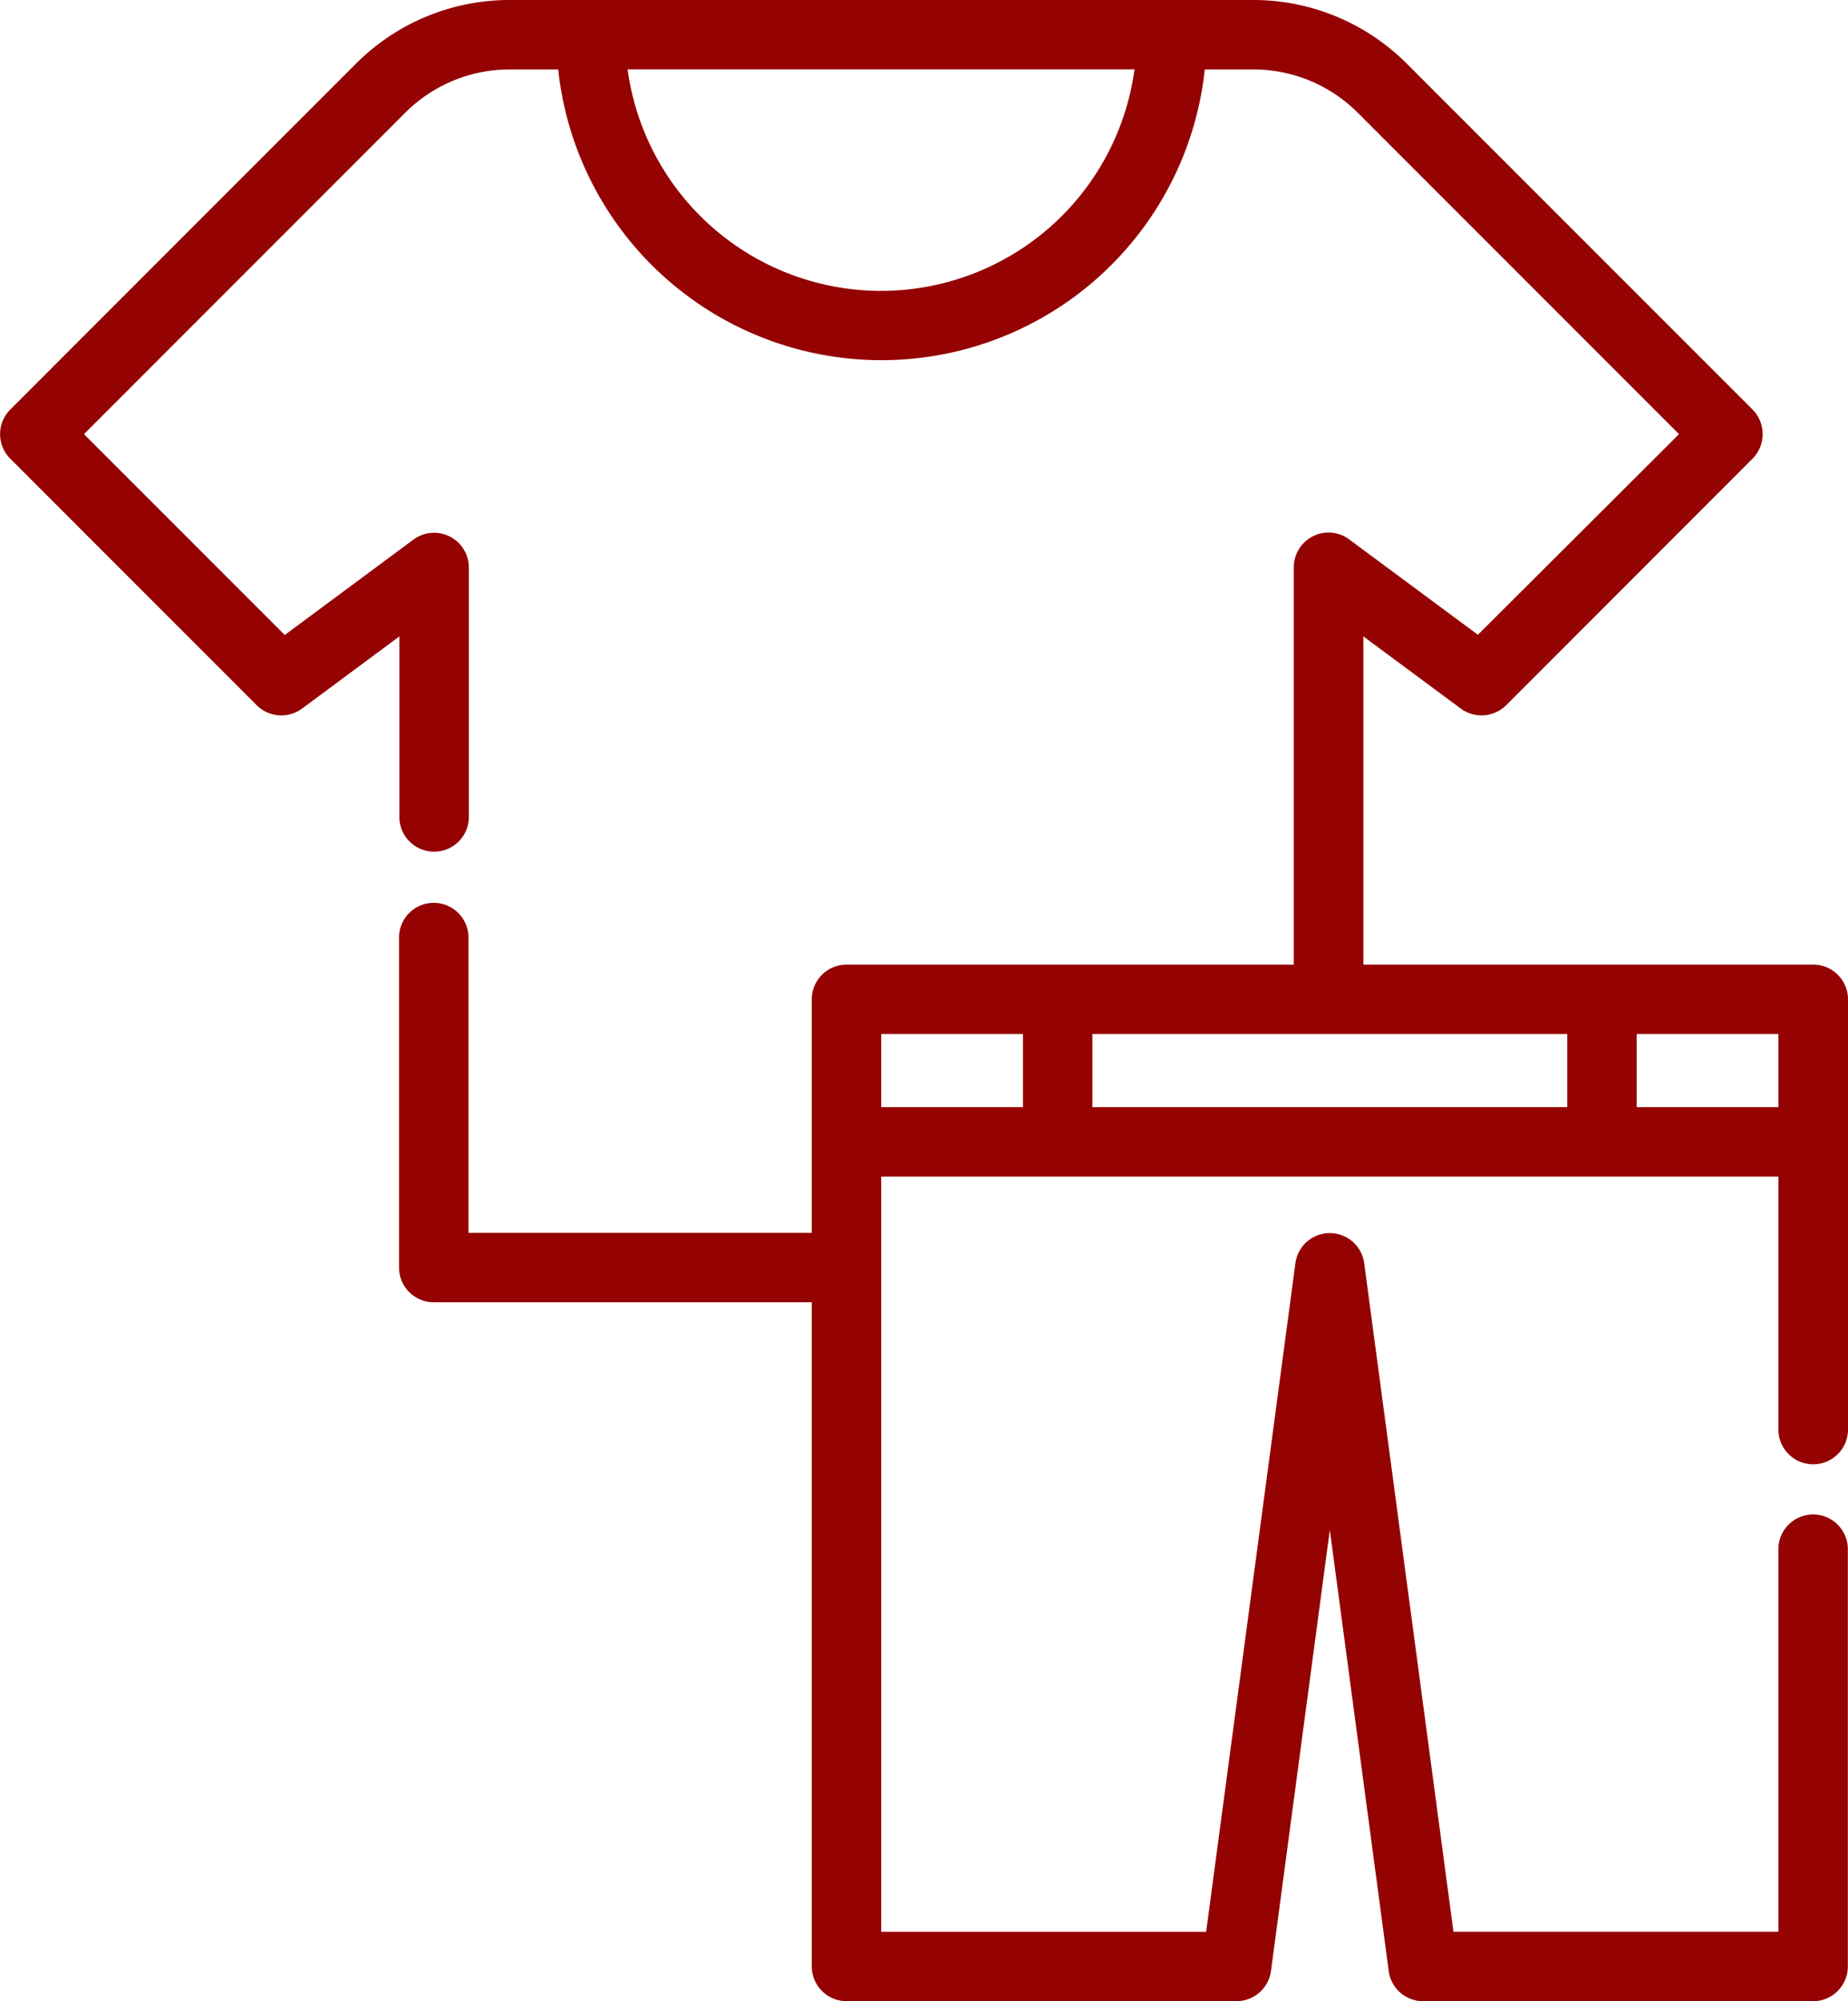
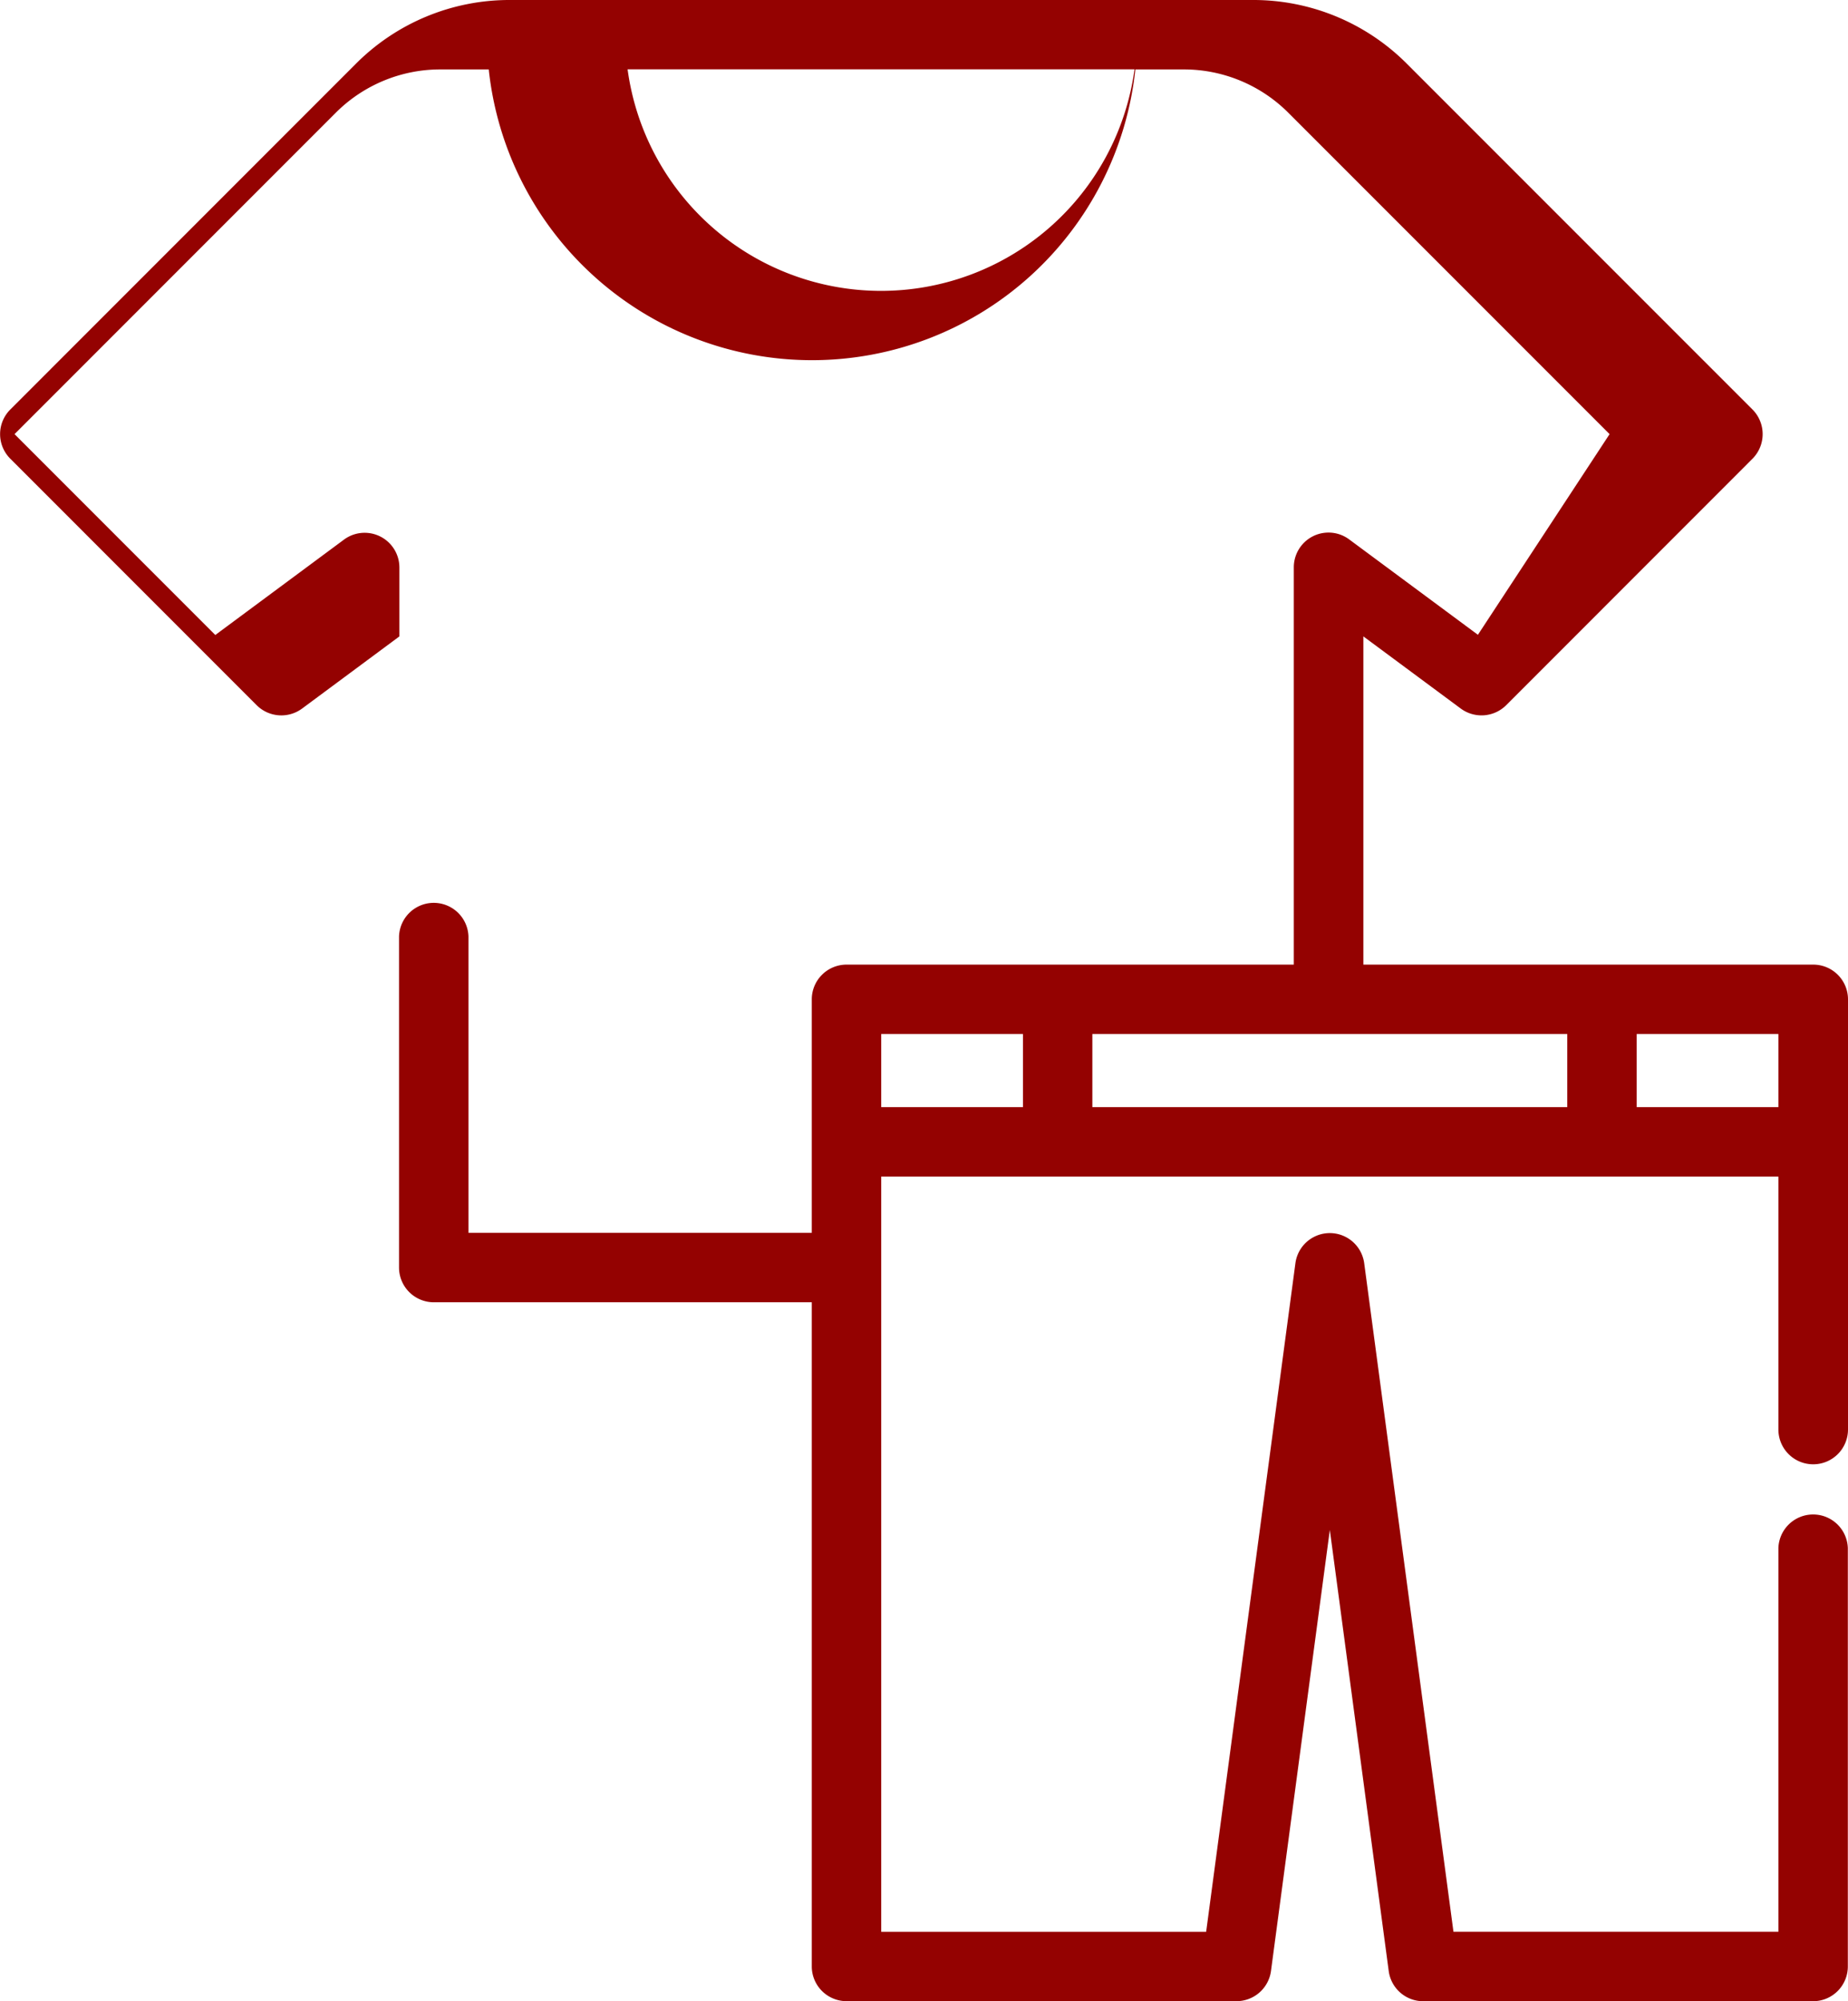
<svg xmlns="http://www.w3.org/2000/svg" width="44.84" height="48.535" viewBox="0 0 44.84 48.535">
-   <path d="M1487.438,549.22a.844.844,0,0,0,.842-.843V537.942a.843.843,0,0,0-.842-.842h-10.917v-7.961l2.364,1.751a.849.849,0,0,0,1.1-.081l5.979-5.981a.846.846,0,0,0,0-1.191l-8.384-8.384a5.26,5.26,0,0,0-3.742-1.55h-18.024a5.26,5.26,0,0,0-3.742,1.55l-8.383,8.384a.842.842,0,0,0,0,1.191l5.98,5.981a.848.848,0,0,0,1.1.081l2.362-1.751v4.408a.843.843,0,0,0,1.685,0v-6.079a.843.843,0,0,0-1.344-.677l-3.123,2.314-4.871-4.872,7.788-7.789a3.583,3.583,0,0,1,2.551-1.057h1.167a7.889,7.889,0,0,0,15.689,0h1.168a3.582,3.582,0,0,1,2.55,1.057l7.789,7.789L1479.3,529.1l-3.124-2.314a.842.842,0,0,0-1.343.677V537.1h-10.853a.844.844,0,0,0-.843.842v5.664h-8.33v-7.19a.843.843,0,0,0-1.685,0v8.032a.844.844,0,0,0,.843.842h9.172V561.4a.844.844,0,0,0,.843.842h9.464a.845.845,0,0,0,.835-.73l1.428-10.7,1.429,10.7a.843.843,0,0,0,.834.731h9.464a.843.843,0,0,0,.842-.842v-10.15a.843.843,0,0,0-1.685,0v9.308h-7.884l-2.166-16.217a.842.842,0,0,0-1.669,0l-2.166,16.218h-7.884V542.242h21.769v6.135a.844.844,0,0,0,.843.843m-22.612-10.436h3.439v1.773h-3.439Zm5.123,0h11.523v1.773h-11.523Zm13.208,0h3.438v1.773h-3.438Zm-12.185-23.4a6.206,6.206,0,0,1-12.3,0Z" transform="translate(-1443.44 -513.703)" fill="#940201" />
+   <path d="M1487.438,549.22a.844.844,0,0,0,.842-.843V537.942a.843.843,0,0,0-.842-.842h-10.917v-7.961l2.364,1.751a.849.849,0,0,0,1.1-.081l5.979-5.981a.846.846,0,0,0,0-1.191l-8.384-8.384a5.26,5.26,0,0,0-3.742-1.55h-18.024a5.26,5.26,0,0,0-3.742,1.55l-8.383,8.384a.842.842,0,0,0,0,1.191l5.98,5.981a.848.848,0,0,0,1.1.081l2.362-1.751v4.408v-6.079a.843.843,0,0,0-1.344-.677l-3.123,2.314-4.871-4.872,7.788-7.789a3.583,3.583,0,0,1,2.551-1.057h1.167a7.889,7.889,0,0,0,15.689,0h1.168a3.582,3.582,0,0,1,2.55,1.057l7.789,7.789L1479.3,529.1l-3.124-2.314a.842.842,0,0,0-1.343.677V537.1h-10.853a.844.844,0,0,0-.843.842v5.664h-8.33v-7.19a.843.843,0,0,0-1.685,0v8.032a.844.844,0,0,0,.843.842h9.172V561.4a.844.844,0,0,0,.843.842h9.464a.845.845,0,0,0,.835-.73l1.428-10.7,1.429,10.7a.843.843,0,0,0,.834.731h9.464a.843.843,0,0,0,.842-.842v-10.15a.843.843,0,0,0-1.685,0v9.308h-7.884l-2.166-16.217a.842.842,0,0,0-1.669,0l-2.166,16.218h-7.884V542.242h21.769v6.135a.844.844,0,0,0,.843.843m-22.612-10.436h3.439v1.773h-3.439Zm5.123,0h11.523v1.773h-11.523Zm13.208,0h3.438v1.773h-3.438Zm-12.185-23.4a6.206,6.206,0,0,1-12.3,0Z" transform="translate(-1443.44 -513.703)" fill="#940201" />
</svg>